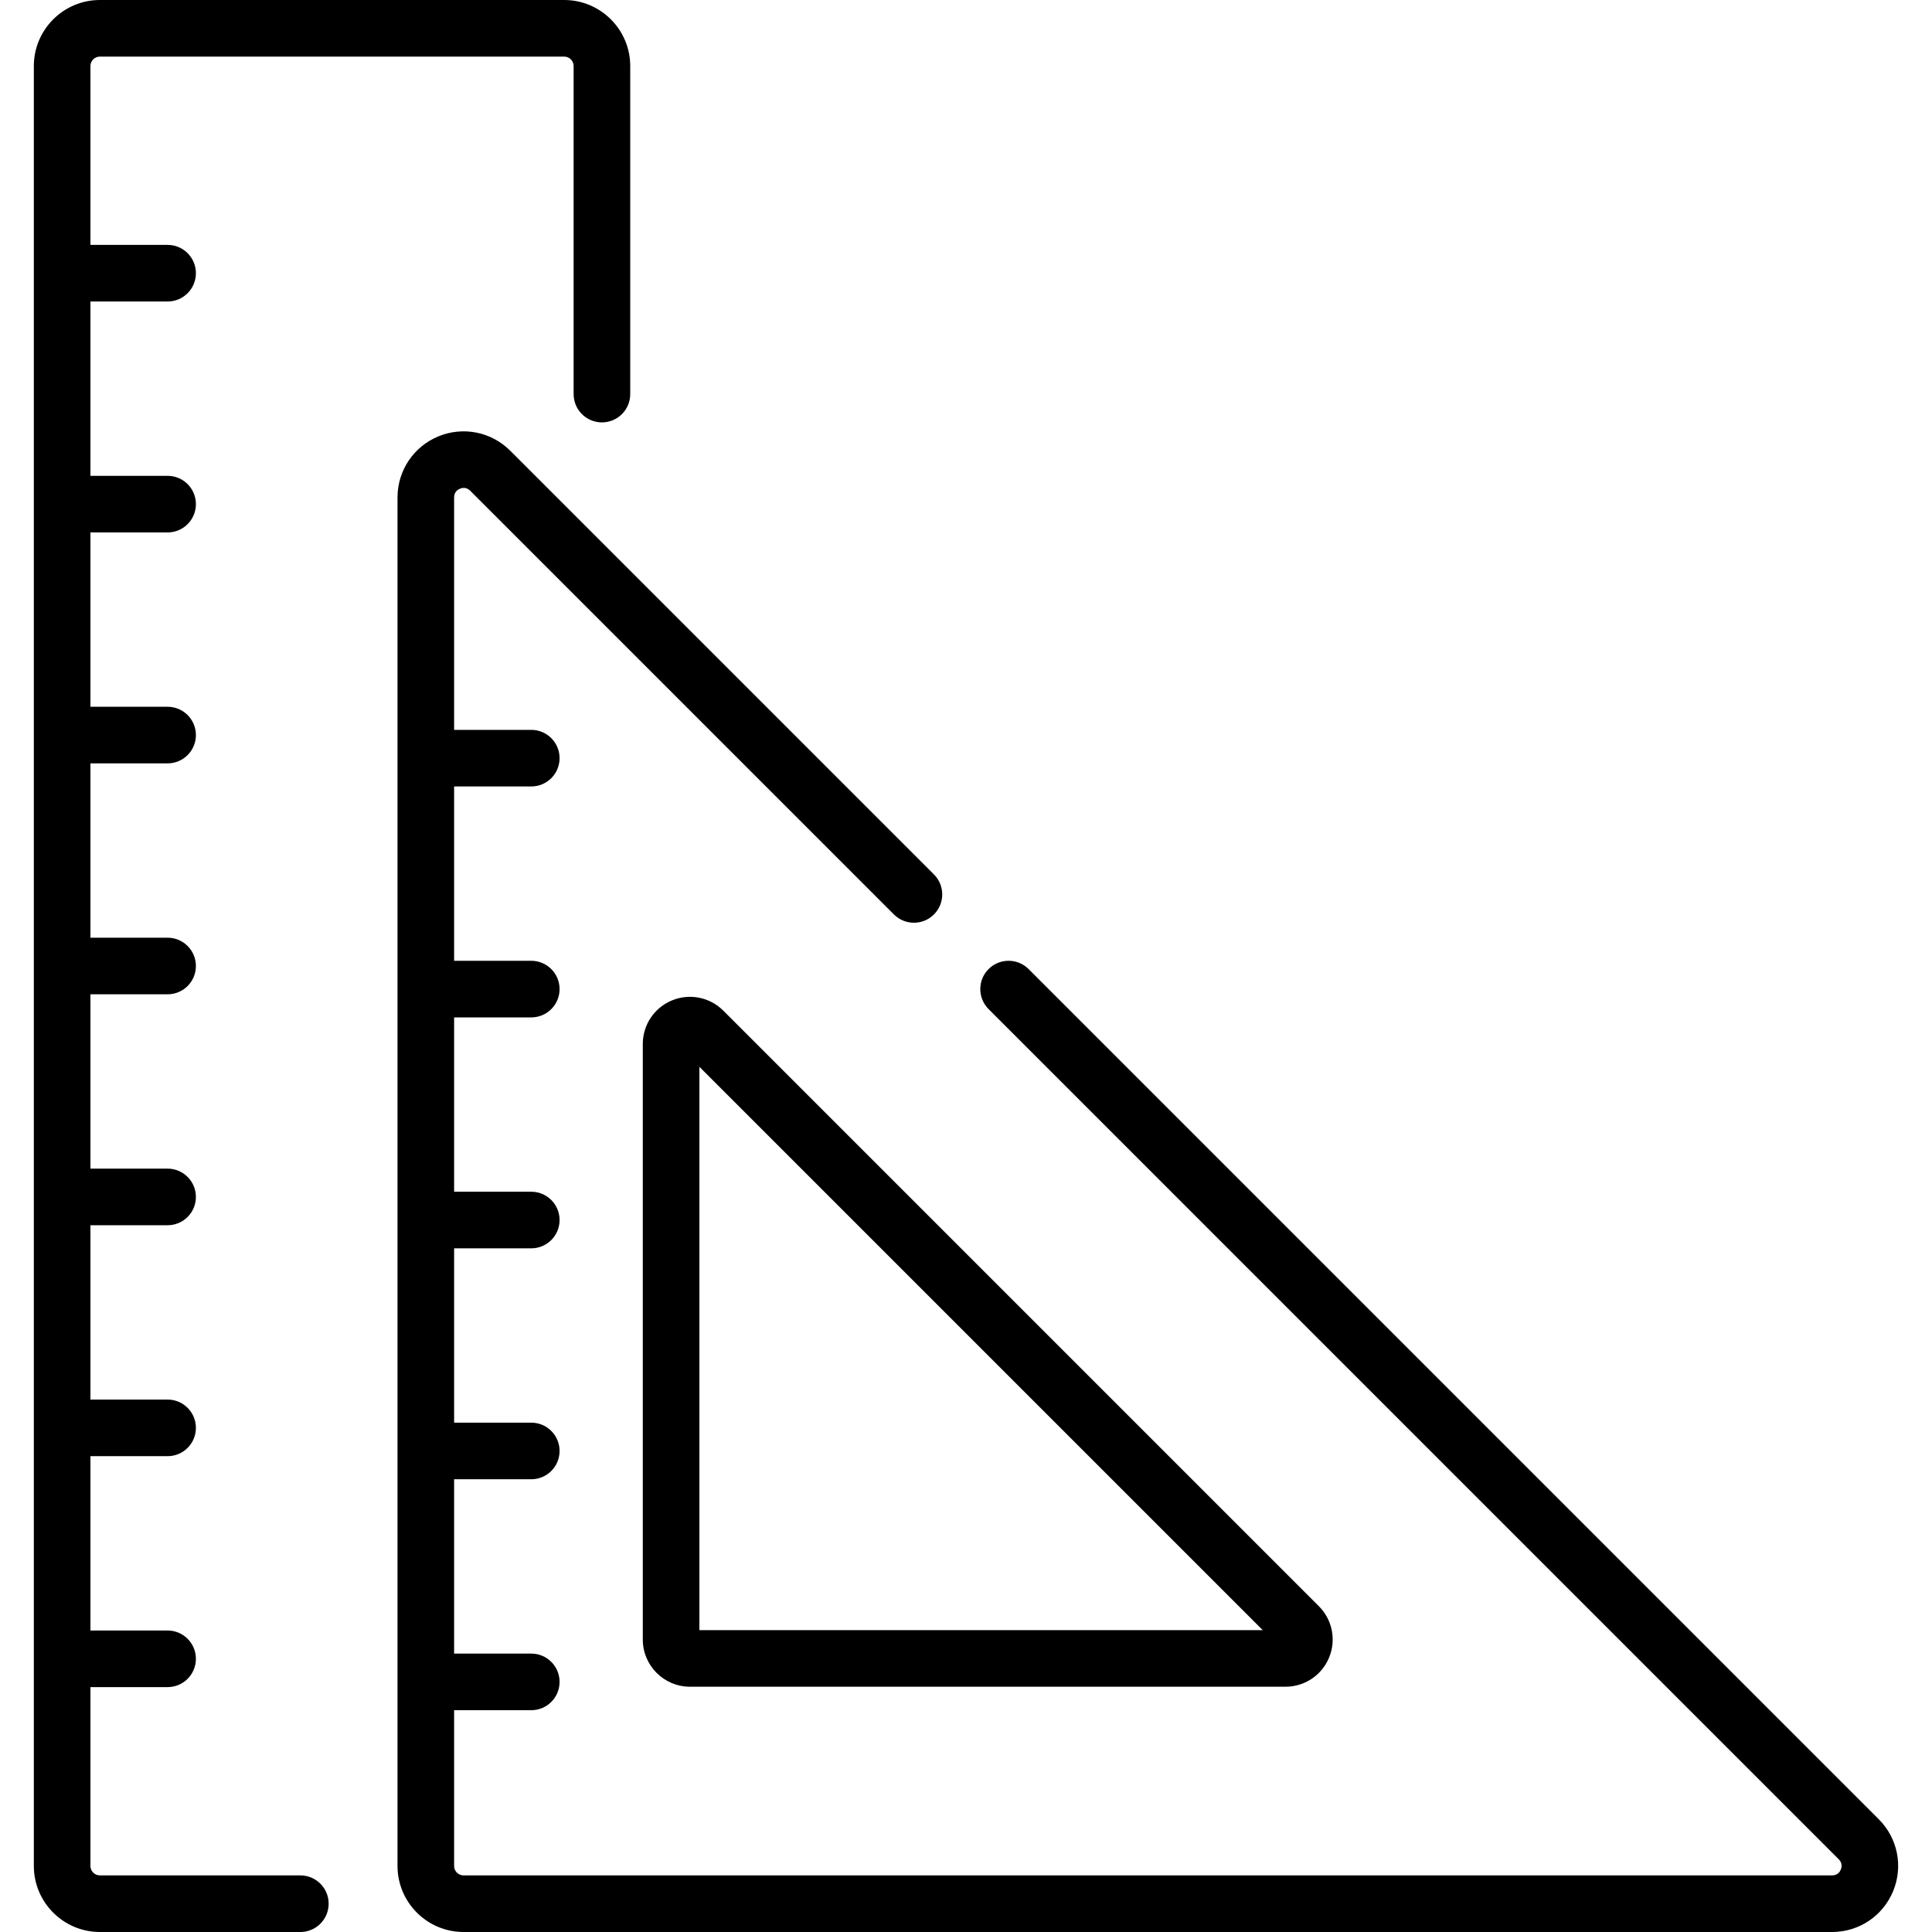
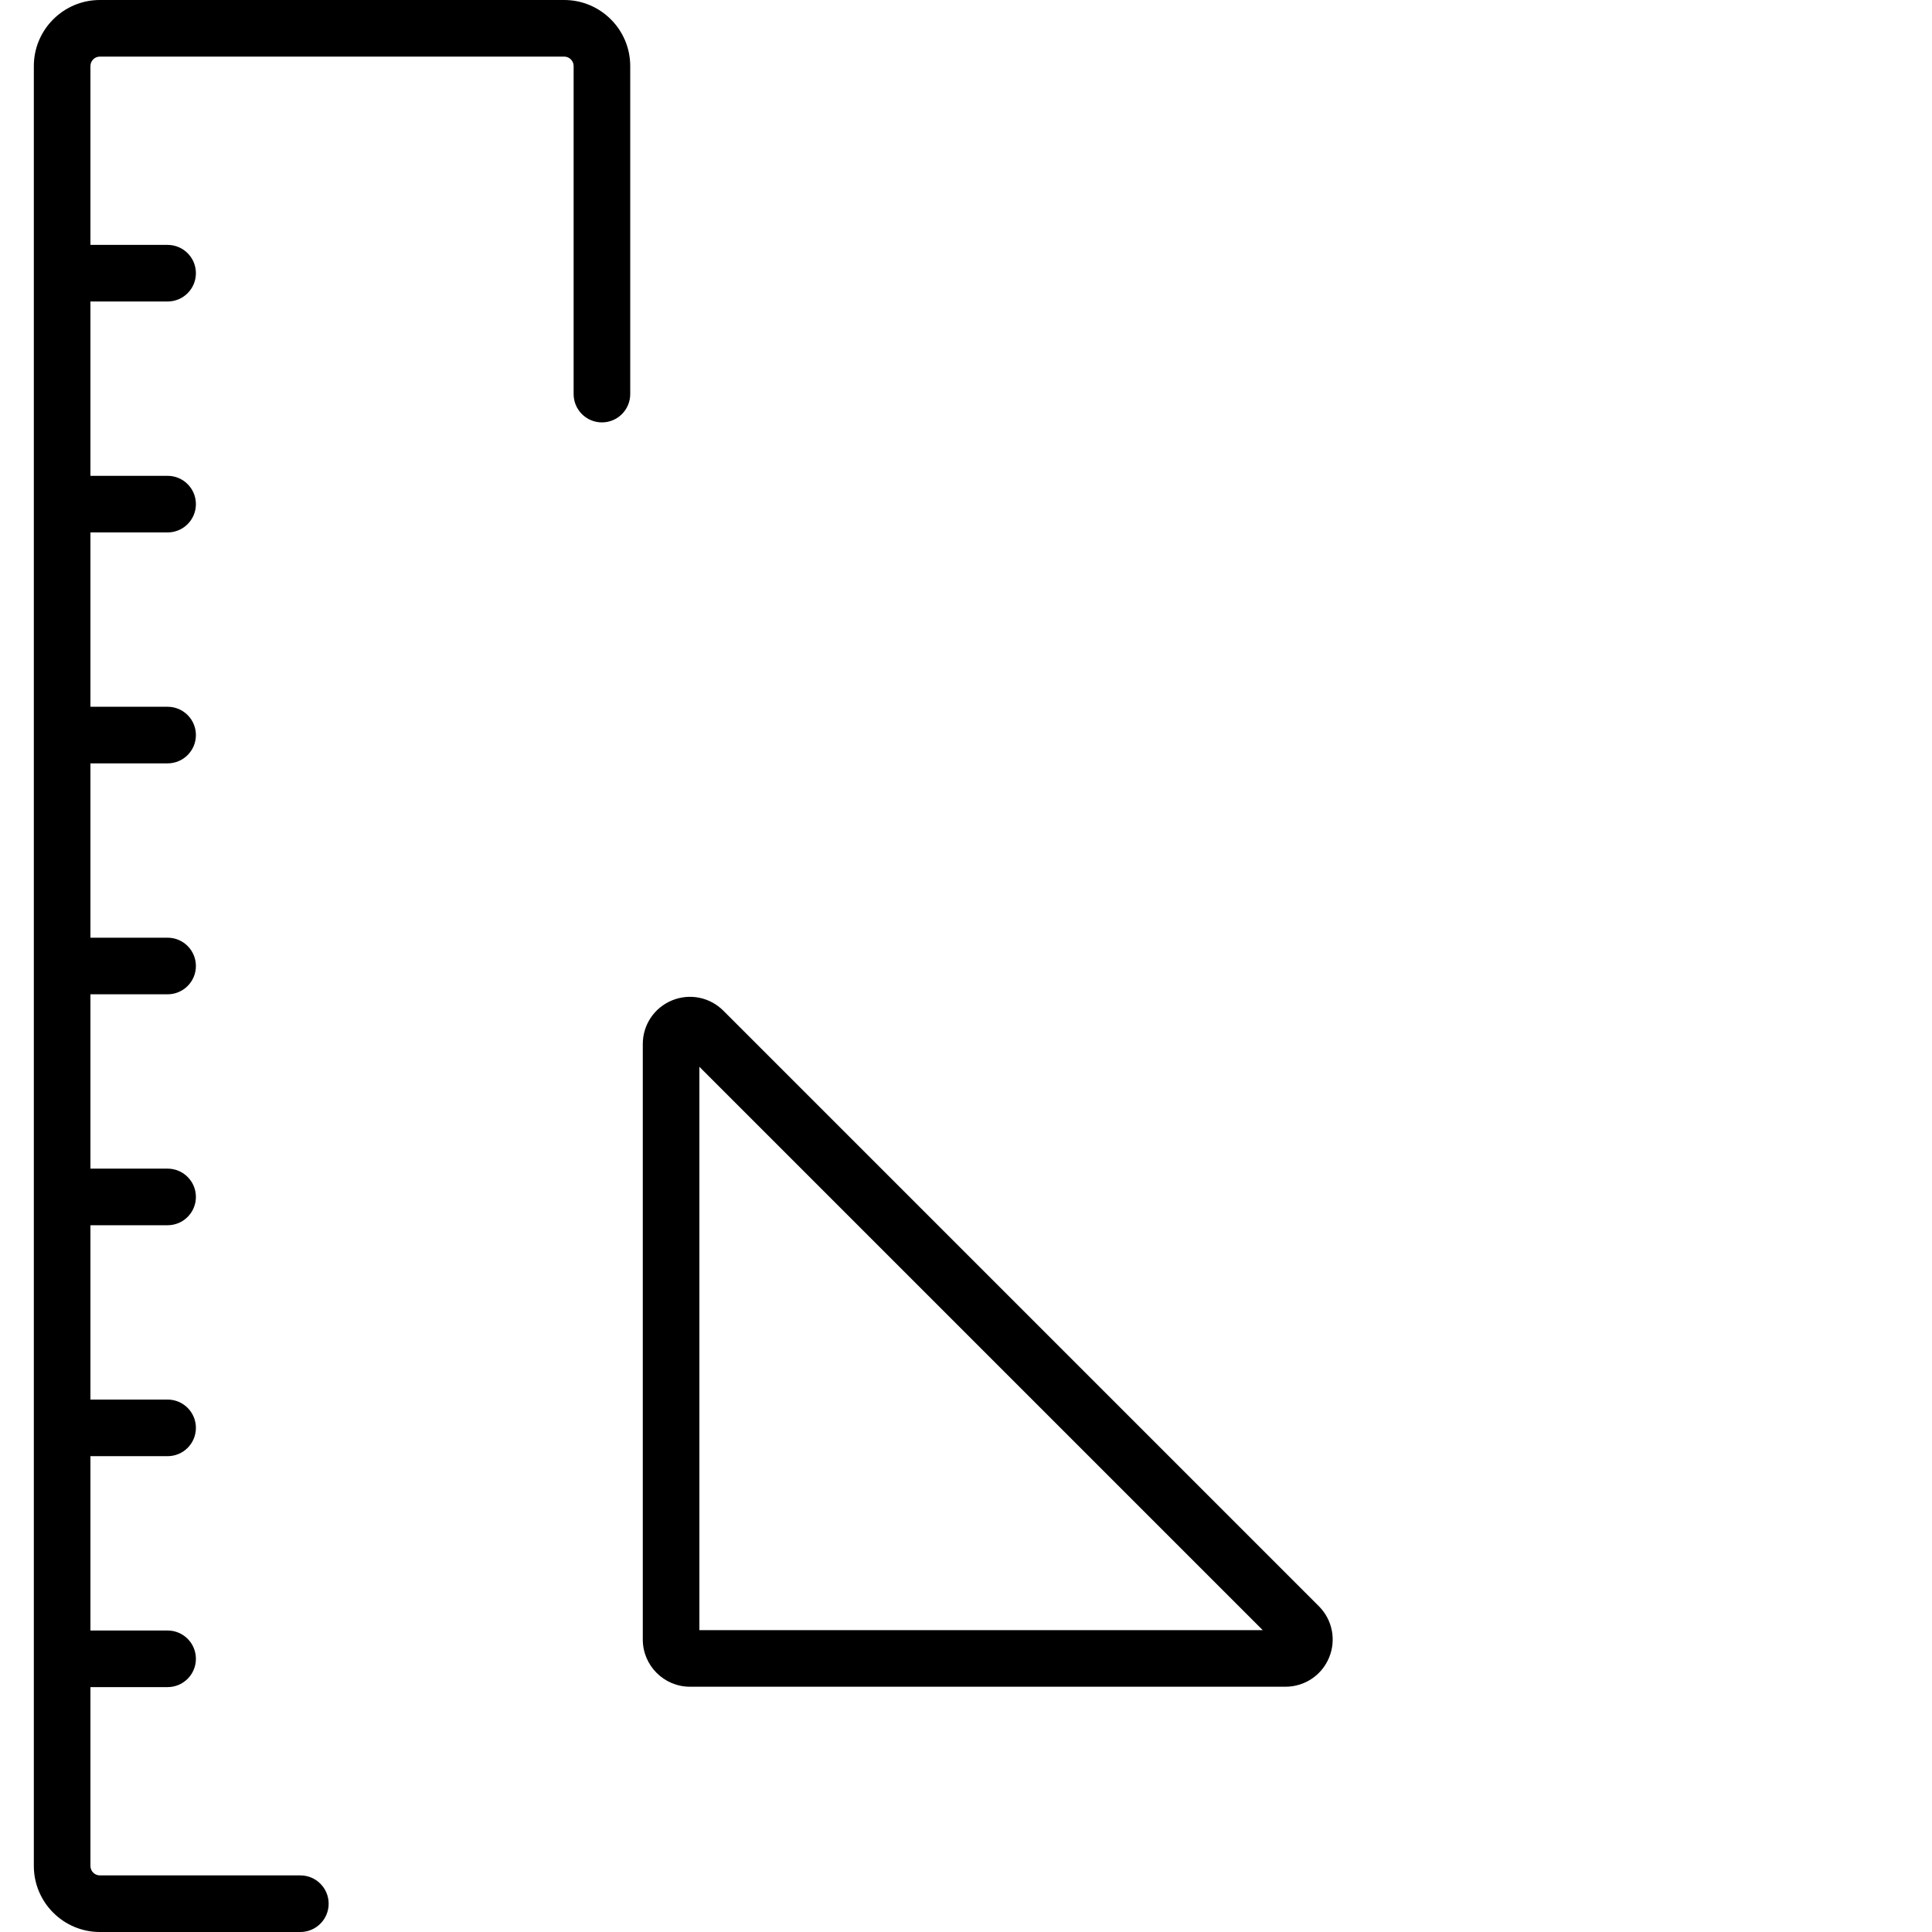
<svg xmlns="http://www.w3.org/2000/svg" id="Capa_1" enable-background="new 0 0 512 512" viewBox="0 0 512 512">
  <g>
    <g>
      <path d="m79.596 497h-53.129c-1.378 0-2.5-1.121-2.5-2.5v-47.4h20.45c4.142 0 7.5-3.357 7.5-7.5s-3.358-7.5-7.5-7.5h-20.45v-46.2h20.45c4.142 0 7.5-3.357 7.5-7.5s-3.358-7.5-7.5-7.5h-20.45v-46.2h20.45c4.142 0 7.5-3.357 7.5-7.5s-3.358-7.5-7.5-7.5h-20.45v-46.2h20.45c4.142 0 7.5-3.357 7.5-7.5s-3.358-7.5-7.5-7.5h-20.45v-46.2h20.45c4.142 0 7.5-3.357 7.5-7.5s-3.358-7.5-7.5-7.5h-20.45v-46.2h20.45c4.142 0 7.5-3.357 7.5-7.5s-3.358-7.5-7.5-7.5h-20.45v-46.2h20.45c4.142 0 7.5-3.357 7.5-7.5s-3.358-7.5-7.5-7.5h-20.45v-47.4c0-1.379 1.122-2.5 2.5-2.5h123.049c1.378 0 2.5 1.121 2.5 2.5v86.939c0 4.143 3.358 7.5 7.5 7.5s7.5-3.357 7.5-7.5v-86.939c0-9.649-7.851-17.5-17.5-17.5h-123.049c-9.649 0-17.5 7.851-17.5 17.5v477c0 9.649 7.851 17.5 17.5 17.5h53.129c4.142 0 7.5-3.357 7.5-7.5s-3.358-7.5-7.5-7.5z" />
      <path d="m178.063 265.125c-4.688 1.941-7.717 6.475-7.717 11.549v157.826c0 6.893 5.607 12.5 12.5 12.5h157.825c5.074 0 9.606-3.028 11.548-7.716s.878-10.035-2.709-13.624l-157.824-157.824c-3.588-3.587-8.934-4.65-13.623-2.711zm7.283 166.875v-149.29l149.291 149.29z" />
-       <path d="m497.899 482.125-225.309-225.31c-2.929-2.928-7.678-2.928-10.606 0-2.929 2.93-2.929 7.678 0 10.607l225.309 225.31c1.028 1.027.781 2.147.542 2.725-.239.576-.856 1.543-2.31 1.543h-362.679c-1.378 0-2.5-1.121-2.5-2.5v-41.28h20.45c4.142 0 7.5-3.357 7.5-7.5s-3.358-7.5-7.5-7.5h-20.45v-46.2h20.45c4.142 0 7.5-3.357 7.5-7.5s-3.358-7.5-7.5-7.5h-20.45v-46.2h20.45c4.142 0 7.5-3.357 7.5-7.5s-3.358-7.5-7.5-7.5h-20.45v-46.2h20.45c4.142 0 7.5-3.357 7.5-7.5s-3.358-7.5-7.5-7.5h-20.45v-46.2h20.45c4.142 0 7.5-3.357 7.5-7.5s-3.358-7.5-7.5-7.5h-20.45v-61.598c0-1.454.967-2.071 1.543-2.311.577-.238 1.697-.486 2.725.542l112.284 112.284c2.929 2.928 7.678 2.928 10.606 0 2.929-2.93 2.929-7.678 0-10.607l-112.284-112.284c-5.023-5.022-12.508-6.513-19.071-3.792-6.562 2.718-10.803 9.064-10.803 16.168v362.678c0 9.649 7.851 17.5 17.5 17.5h362.678c7.104 0 13.45-4.24 16.168-10.803 2.719-6.563 1.23-14.049-3.793-19.072z" />
    </g>
  </g>
</svg>